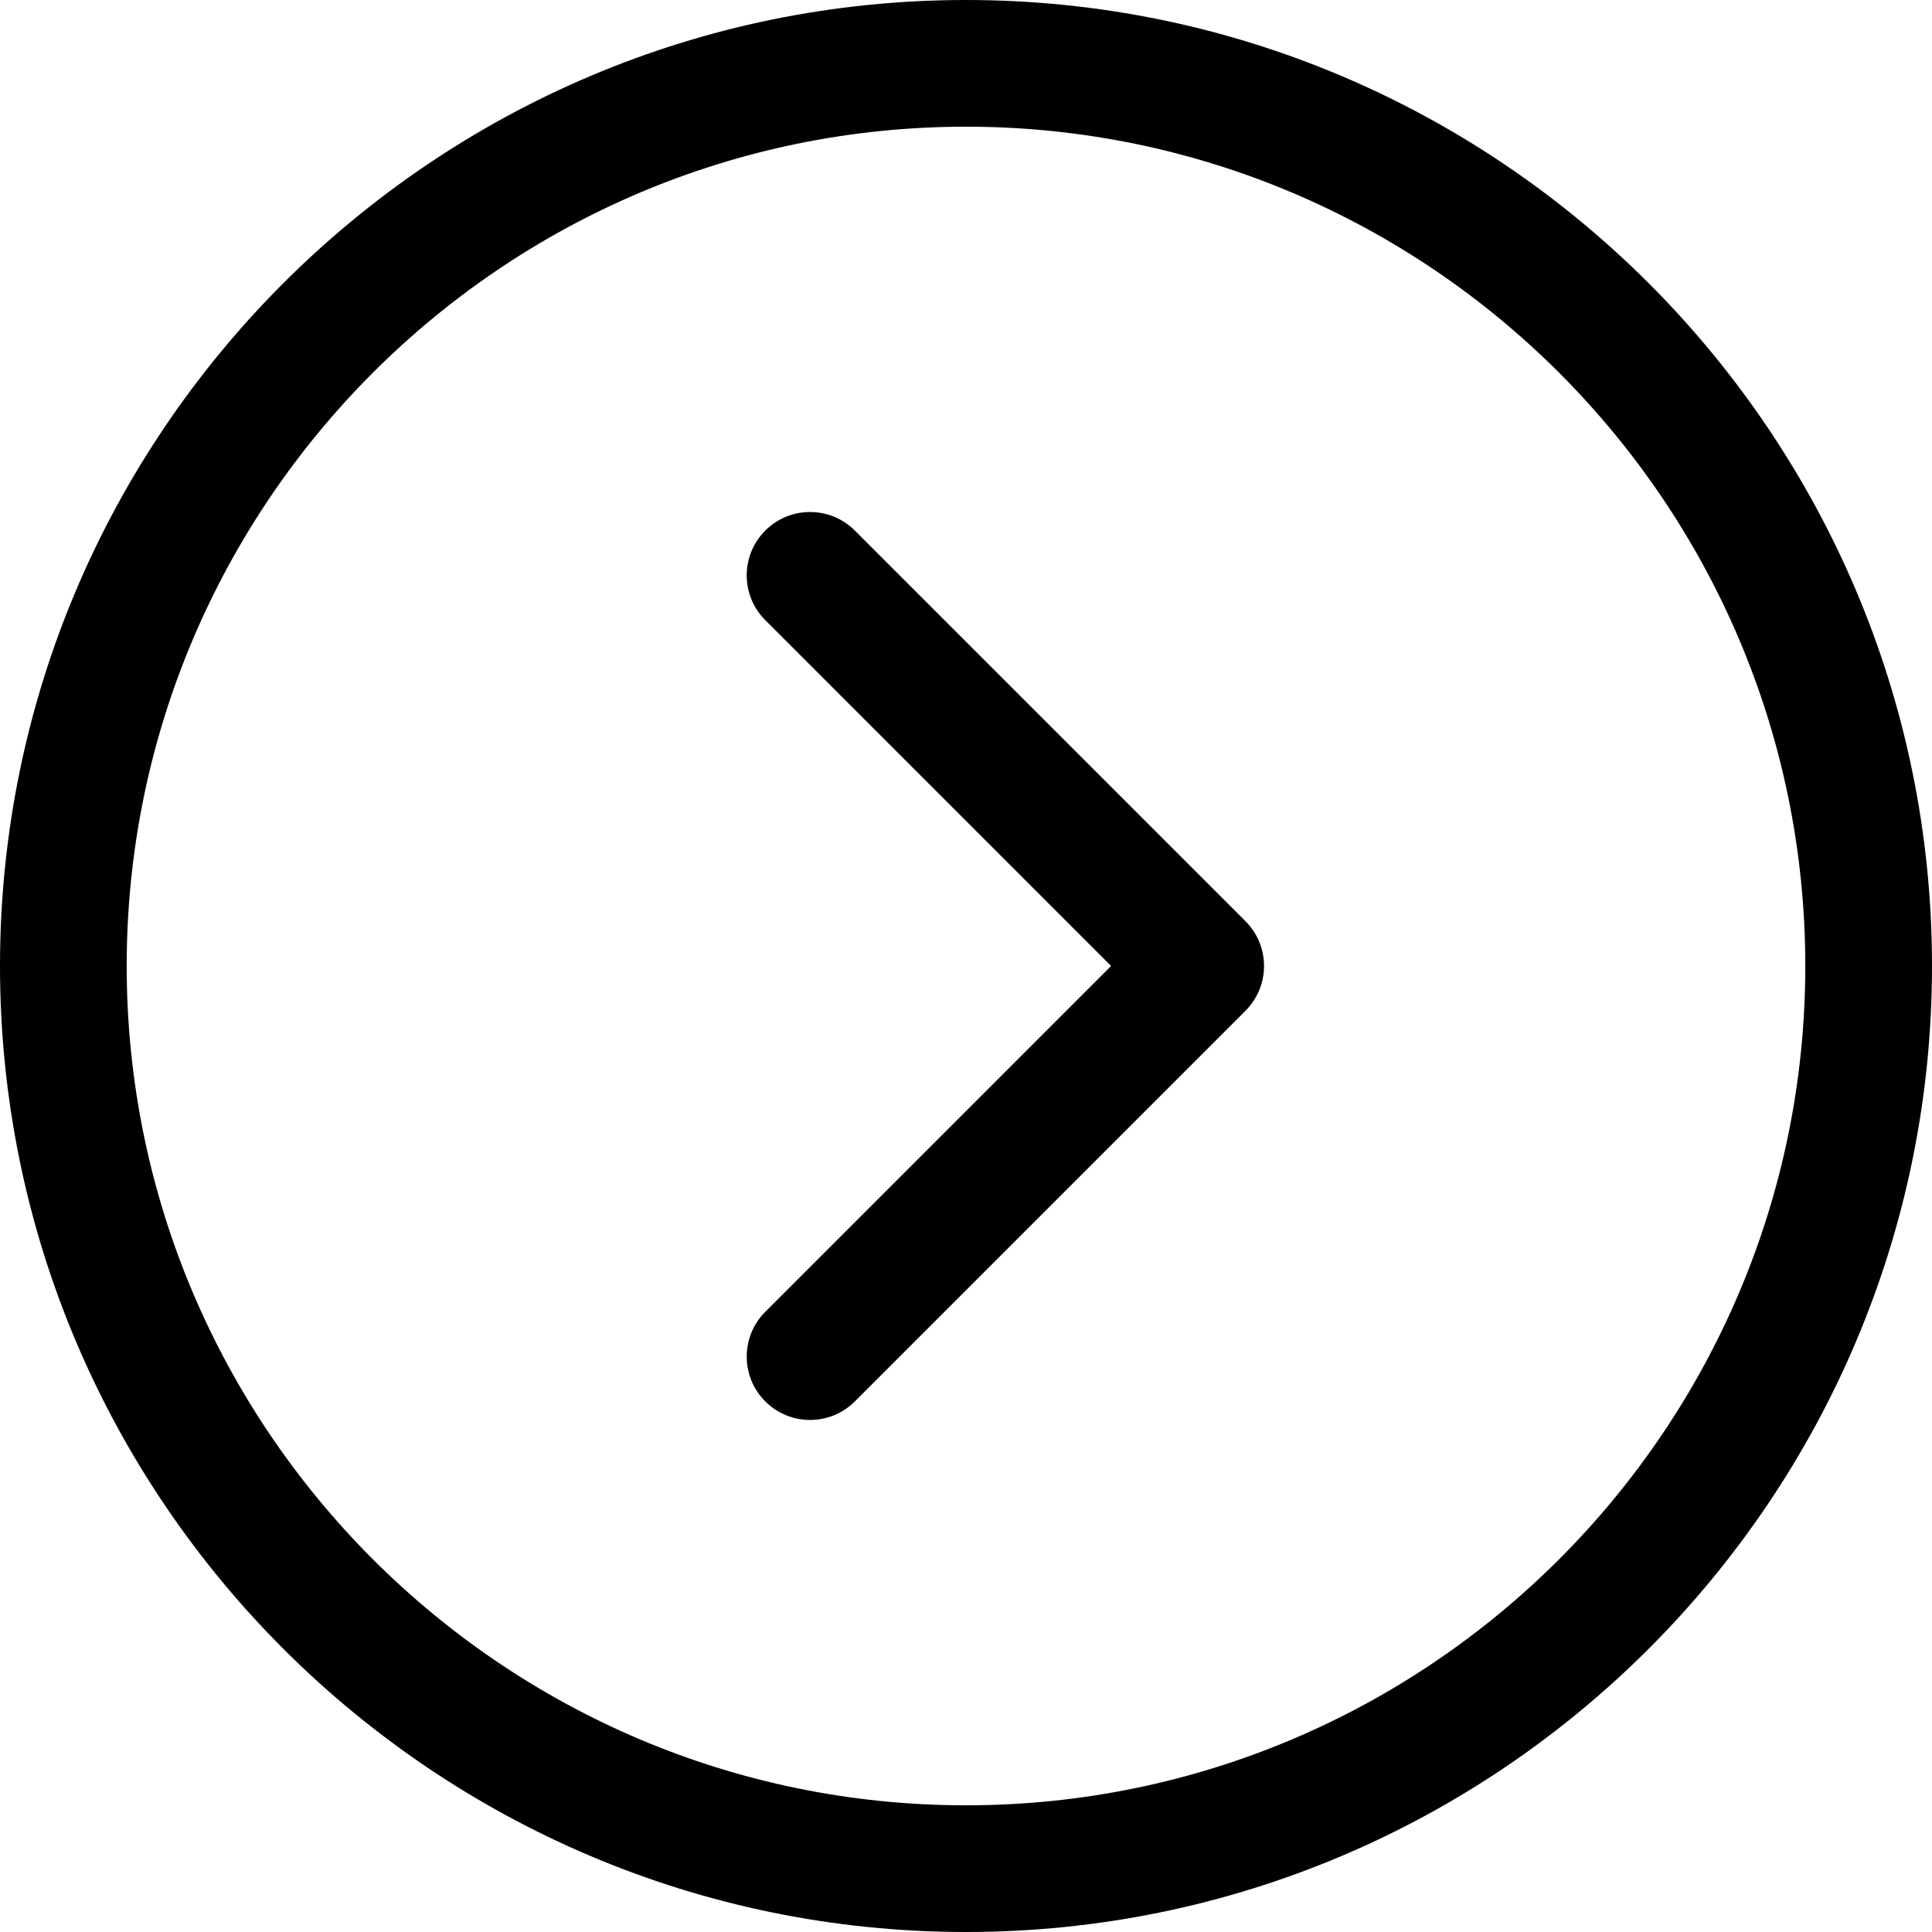
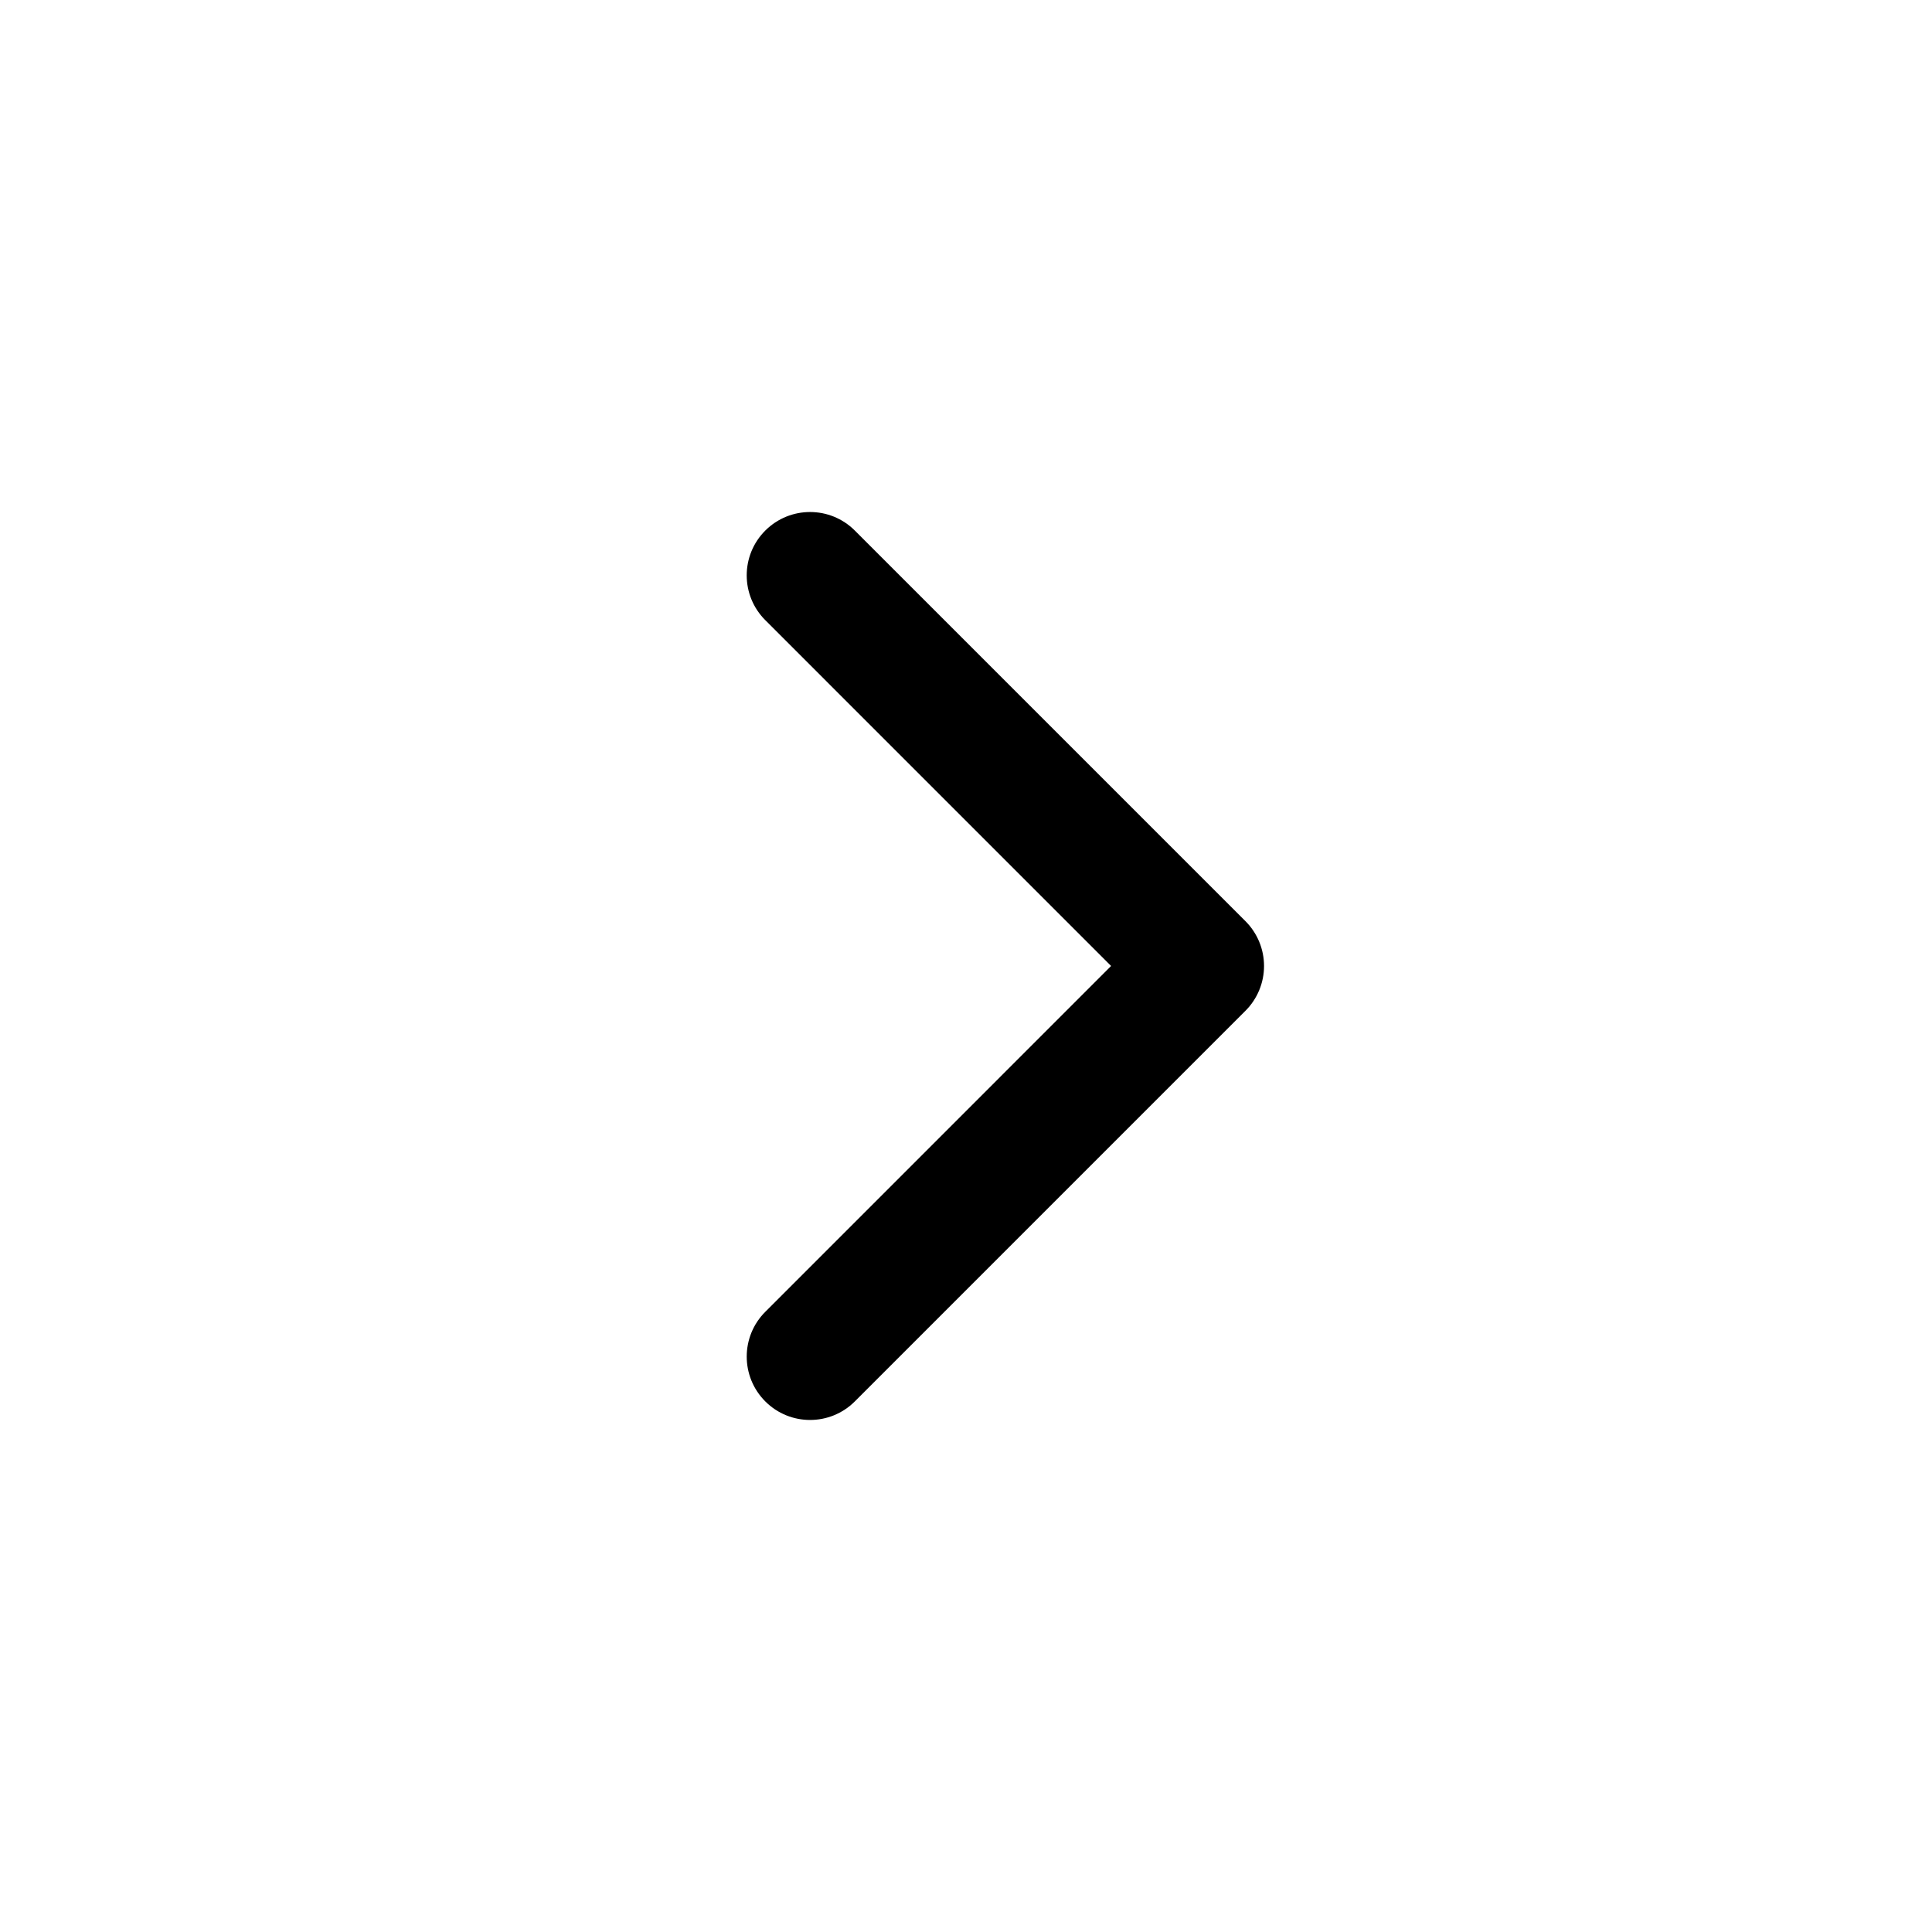
<svg xmlns="http://www.w3.org/2000/svg" xml:space="preserve" version="1.1" viewBox="0 0 8691.56 8691.56">
  <g>
-     <path class="fil0" d="M4345.85 0c2396.2,0 4345.71,1949.51 4345.71,4345.78 0,2396.27 -1949.51,4345.78 -4345.71,4345.78 -2396.31,0 -4345.85,-1949.51 -4345.85,-4345.78 0,-2396.27 1949.54,-4345.78 4345.85,-4345.78zm0 8121.6c2081.87,0 3775.74,-1693.83 3775.74,-3775.82 0,-2082 -1693.88,-3775.82 -3775.74,-3775.82 -2082.15,0 -3775.87,1693.83 -3775.87,3775.82 -0.02,2081.97 1693.74,3775.82 3775.87,3775.82z" />
    <path class="fil0" d="M3442.75 2386.94c111.32,-111.34 291.82,-111.34 403,0l1757.33 1757.28c53.46,53.43 83.5,125.94 83.5,201.49 0,75.57 -30.05,148.04 -83.5,201.47l-1757.33 1757.33c-55.67,55.67 -128.59,83.53 -201.49,83.53 -72.88,0 -145.99,-27.83 -201.47,-83.53 -111.32,-111.23 -111.32,-291.73 0,-402.96l1555.73 -1555.87 -1555.73 -1555.79c-111.36,-111.21 -111.36,-291.69 -0.04,-402.94z" />
  </g>
</svg>